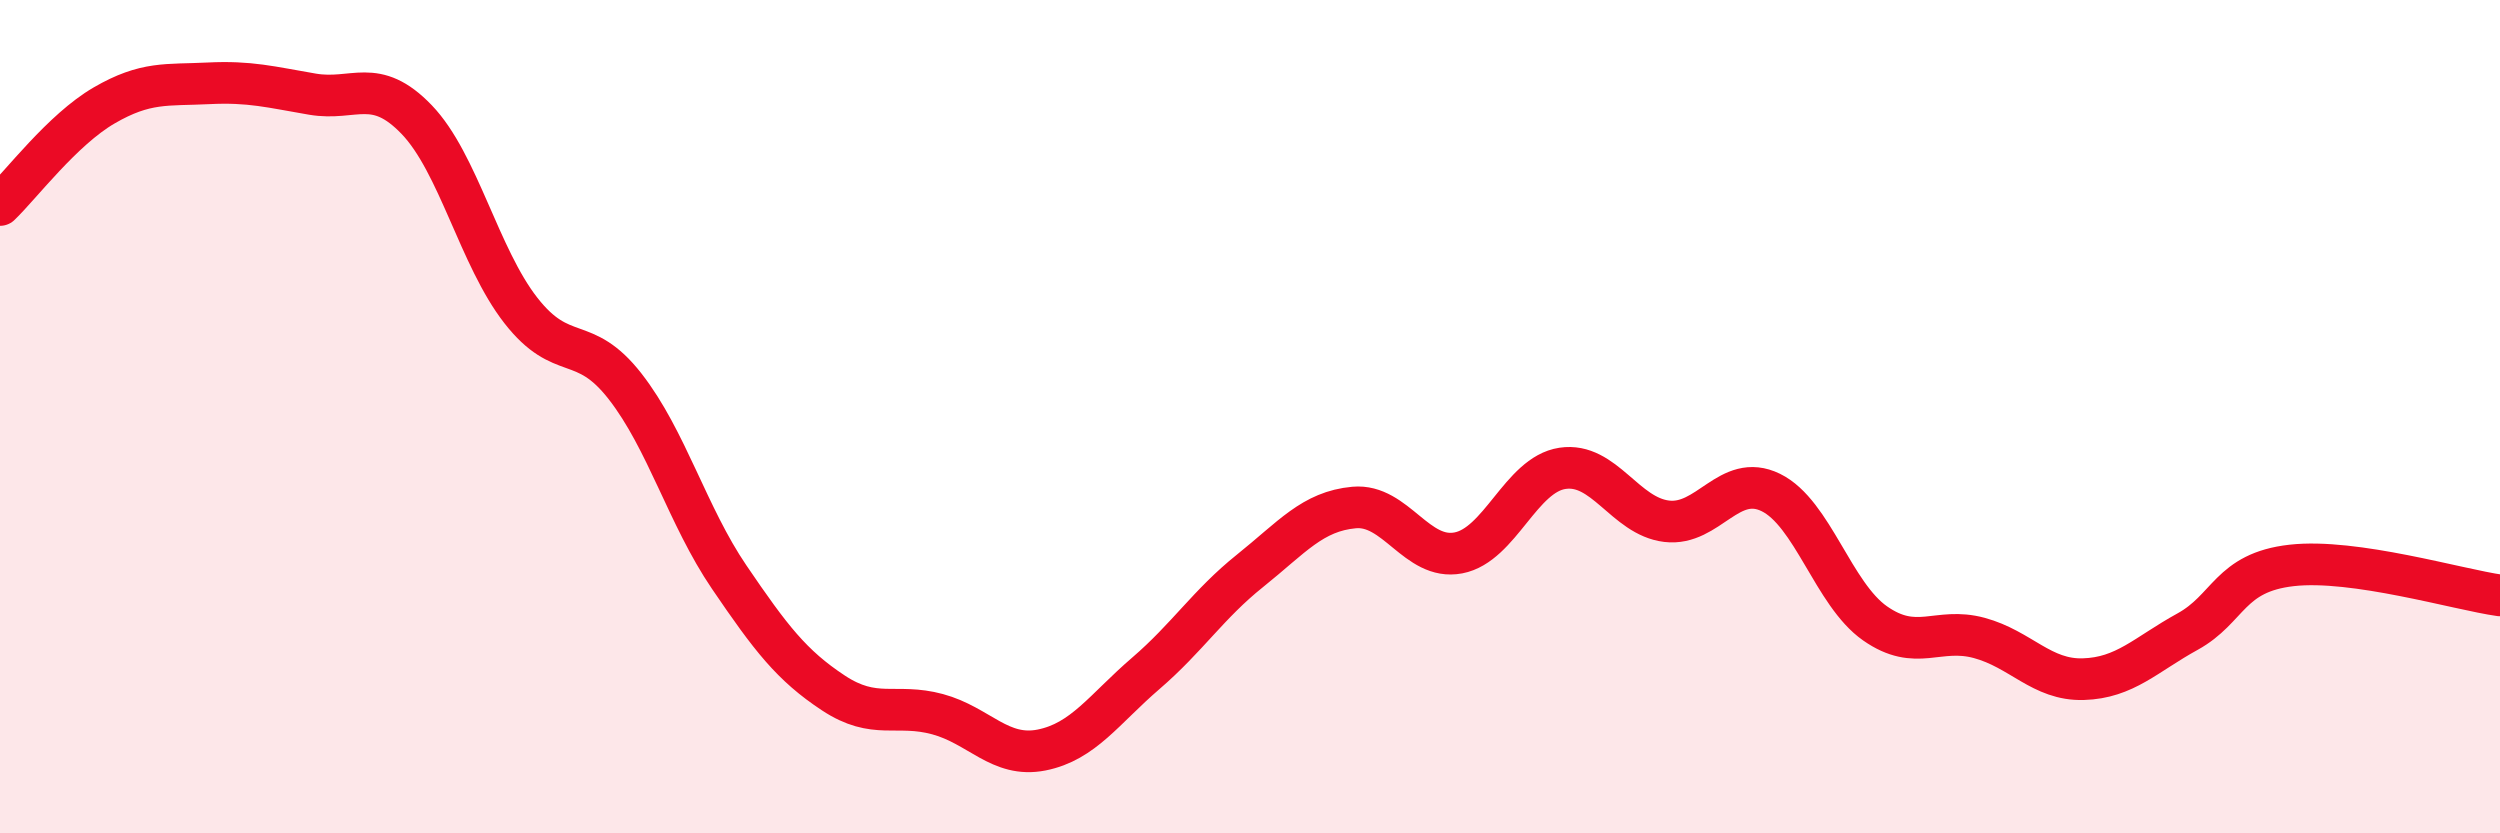
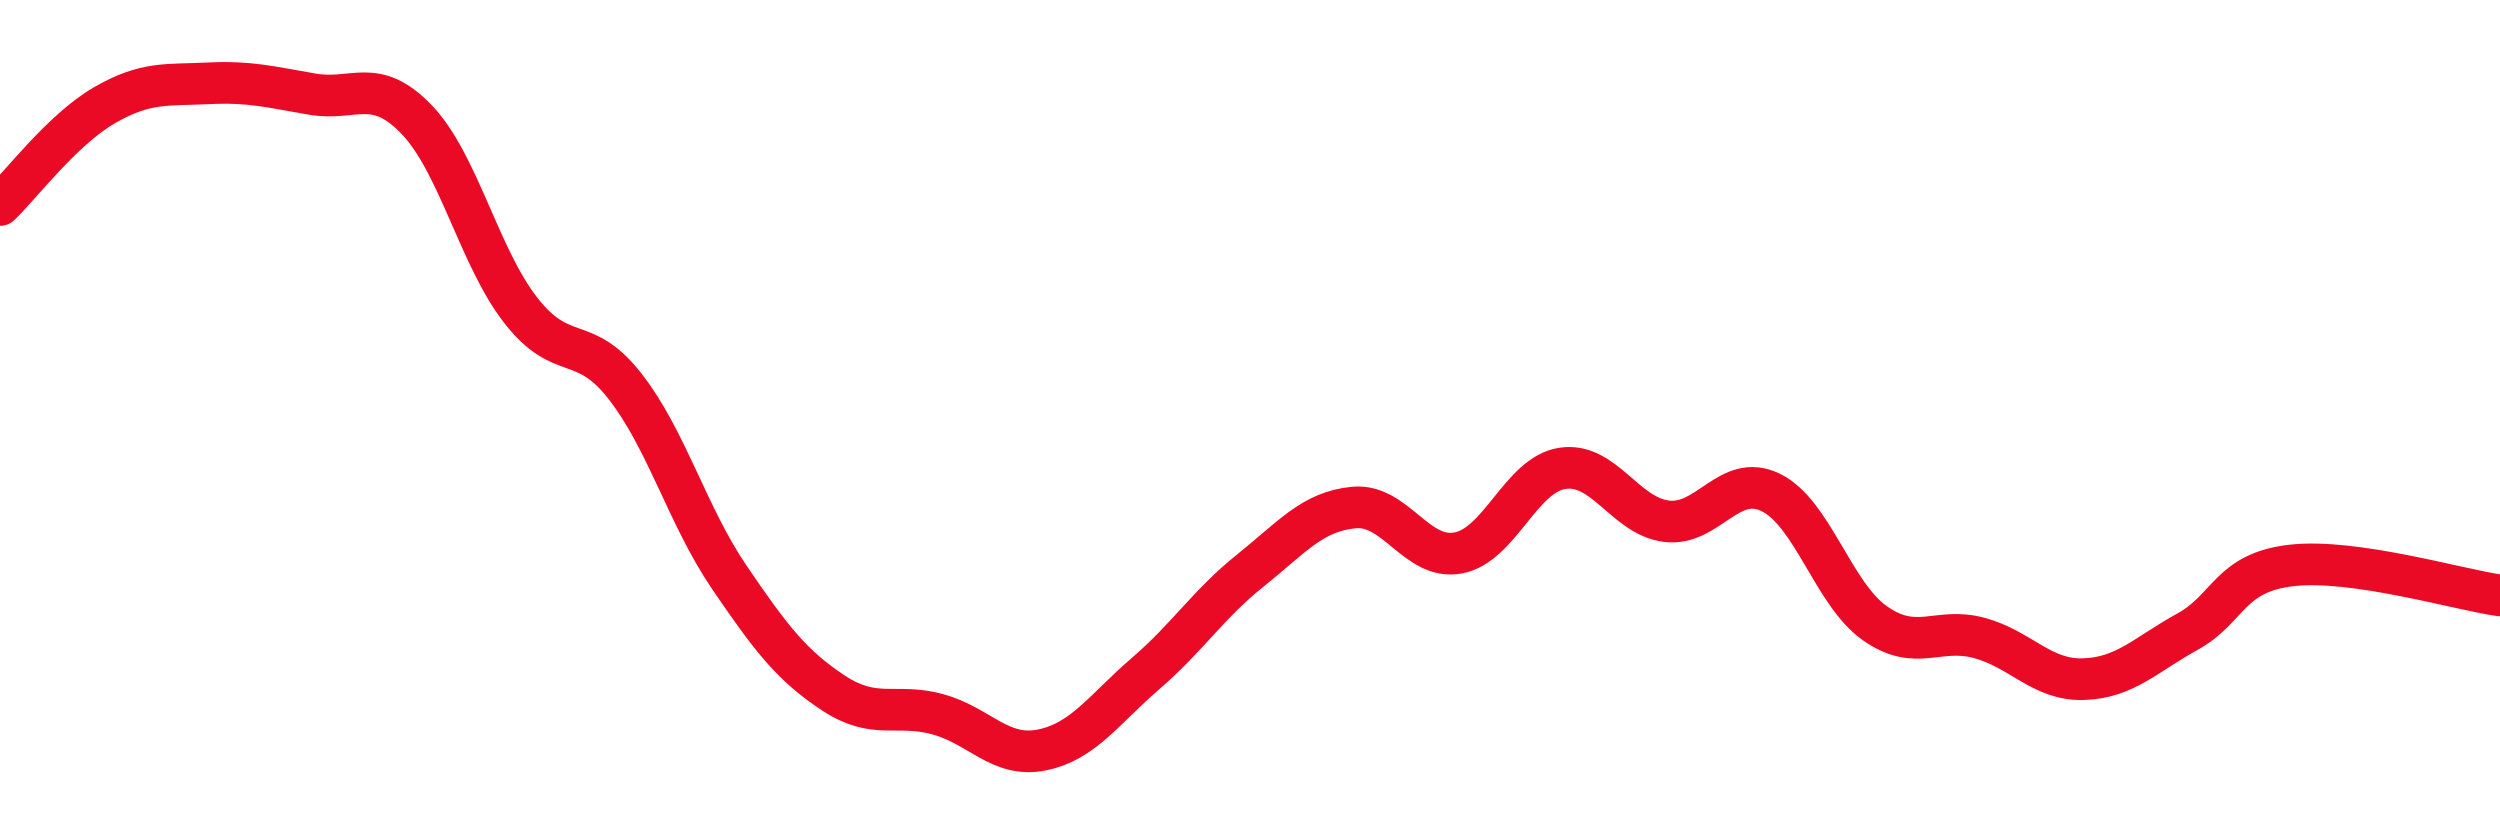
<svg xmlns="http://www.w3.org/2000/svg" width="60" height="20" viewBox="0 0 60 20">
-   <path d="M 0,4.92 C 0.5,4.44 1.5,3.11 2.5,2.53 C 3.5,1.95 4,2.05 5,2 C 6,1.95 6.5,2.09 7.5,2.26 C 8.5,2.43 9,1.83 10,2.87 C 11,3.91 11.5,6.17 12.5,7.45 C 13.5,8.73 14,7.99 15,9.27 C 16,10.55 16.5,12.38 17.5,13.85 C 18.5,15.32 19,15.97 20,16.63 C 21,17.29 21.5,16.87 22.5,17.14 C 23.5,17.41 24,18.2 25,18 C 26,17.8 26.5,17.02 27.5,16.16 C 28.5,15.3 29,14.5 30,13.7 C 31,12.9 31.5,12.27 32.5,12.18 C 33.5,12.09 34,13.46 35,13.27 C 36,13.08 36.5,11.39 37.5,11.24 C 38.5,11.09 39,12.39 40,12.51 C 41,12.63 41.5,11.33 42.5,11.82 C 43.5,12.31 44,14.26 45,14.96 C 46,15.66 46.5,15.04 47.5,15.31 C 48.5,15.58 49,16.33 50,16.3 C 51,16.27 51.5,15.71 52.5,15.16 C 53.5,14.61 53.5,13.74 55,13.57 C 56.5,13.4 59,14.15 60,14.29L60 20L0 20Z" fill="#EB0A25" opacity="0.1" stroke-linecap="round" stroke-linejoin="round" />
  <path d="M 0,4.92 C 0.5,4.44 1.5,3.11 2.5,2.53 C 3.5,1.95 4,2.05 5,2 C 6,1.95 6.5,2.09 7.5,2.26 C 8.5,2.43 9,1.83 10,2.87 C 11,3.91 11.5,6.17 12.5,7.45 C 13.5,8.73 14,7.99 15,9.27 C 16,10.55 16.5,12.38 17.5,13.85 C 18.5,15.32 19,15.97 20,16.63 C 21,17.29 21.5,16.87 22.5,17.14 C 23.5,17.41 24,18.2 25,18 C 26,17.8 26.5,17.02 27.5,16.16 C 28.5,15.3 29,14.5 30,13.7 C 31,12.9 31.5,12.27 32.5,12.18 C 33.5,12.09 34,13.46 35,13.27 C 36,13.08 36.5,11.39 37.5,11.24 C 38.5,11.09 39,12.39 40,12.51 C 41,12.63 41.5,11.33 42.5,11.82 C 43.5,12.31 44,14.26 45,14.96 C 46,15.66 46.5,15.04 47.5,15.31 C 48.5,15.58 49,16.33 50,16.3 C 51,16.27 51.5,15.71 52.5,15.16 C 53.5,14.61 53.5,13.74 55,13.57 C 56.5,13.4 59,14.15 60,14.29" stroke="#EB0A25" stroke-width="1" fill="none" stroke-linecap="round" stroke-linejoin="round" />
</svg>